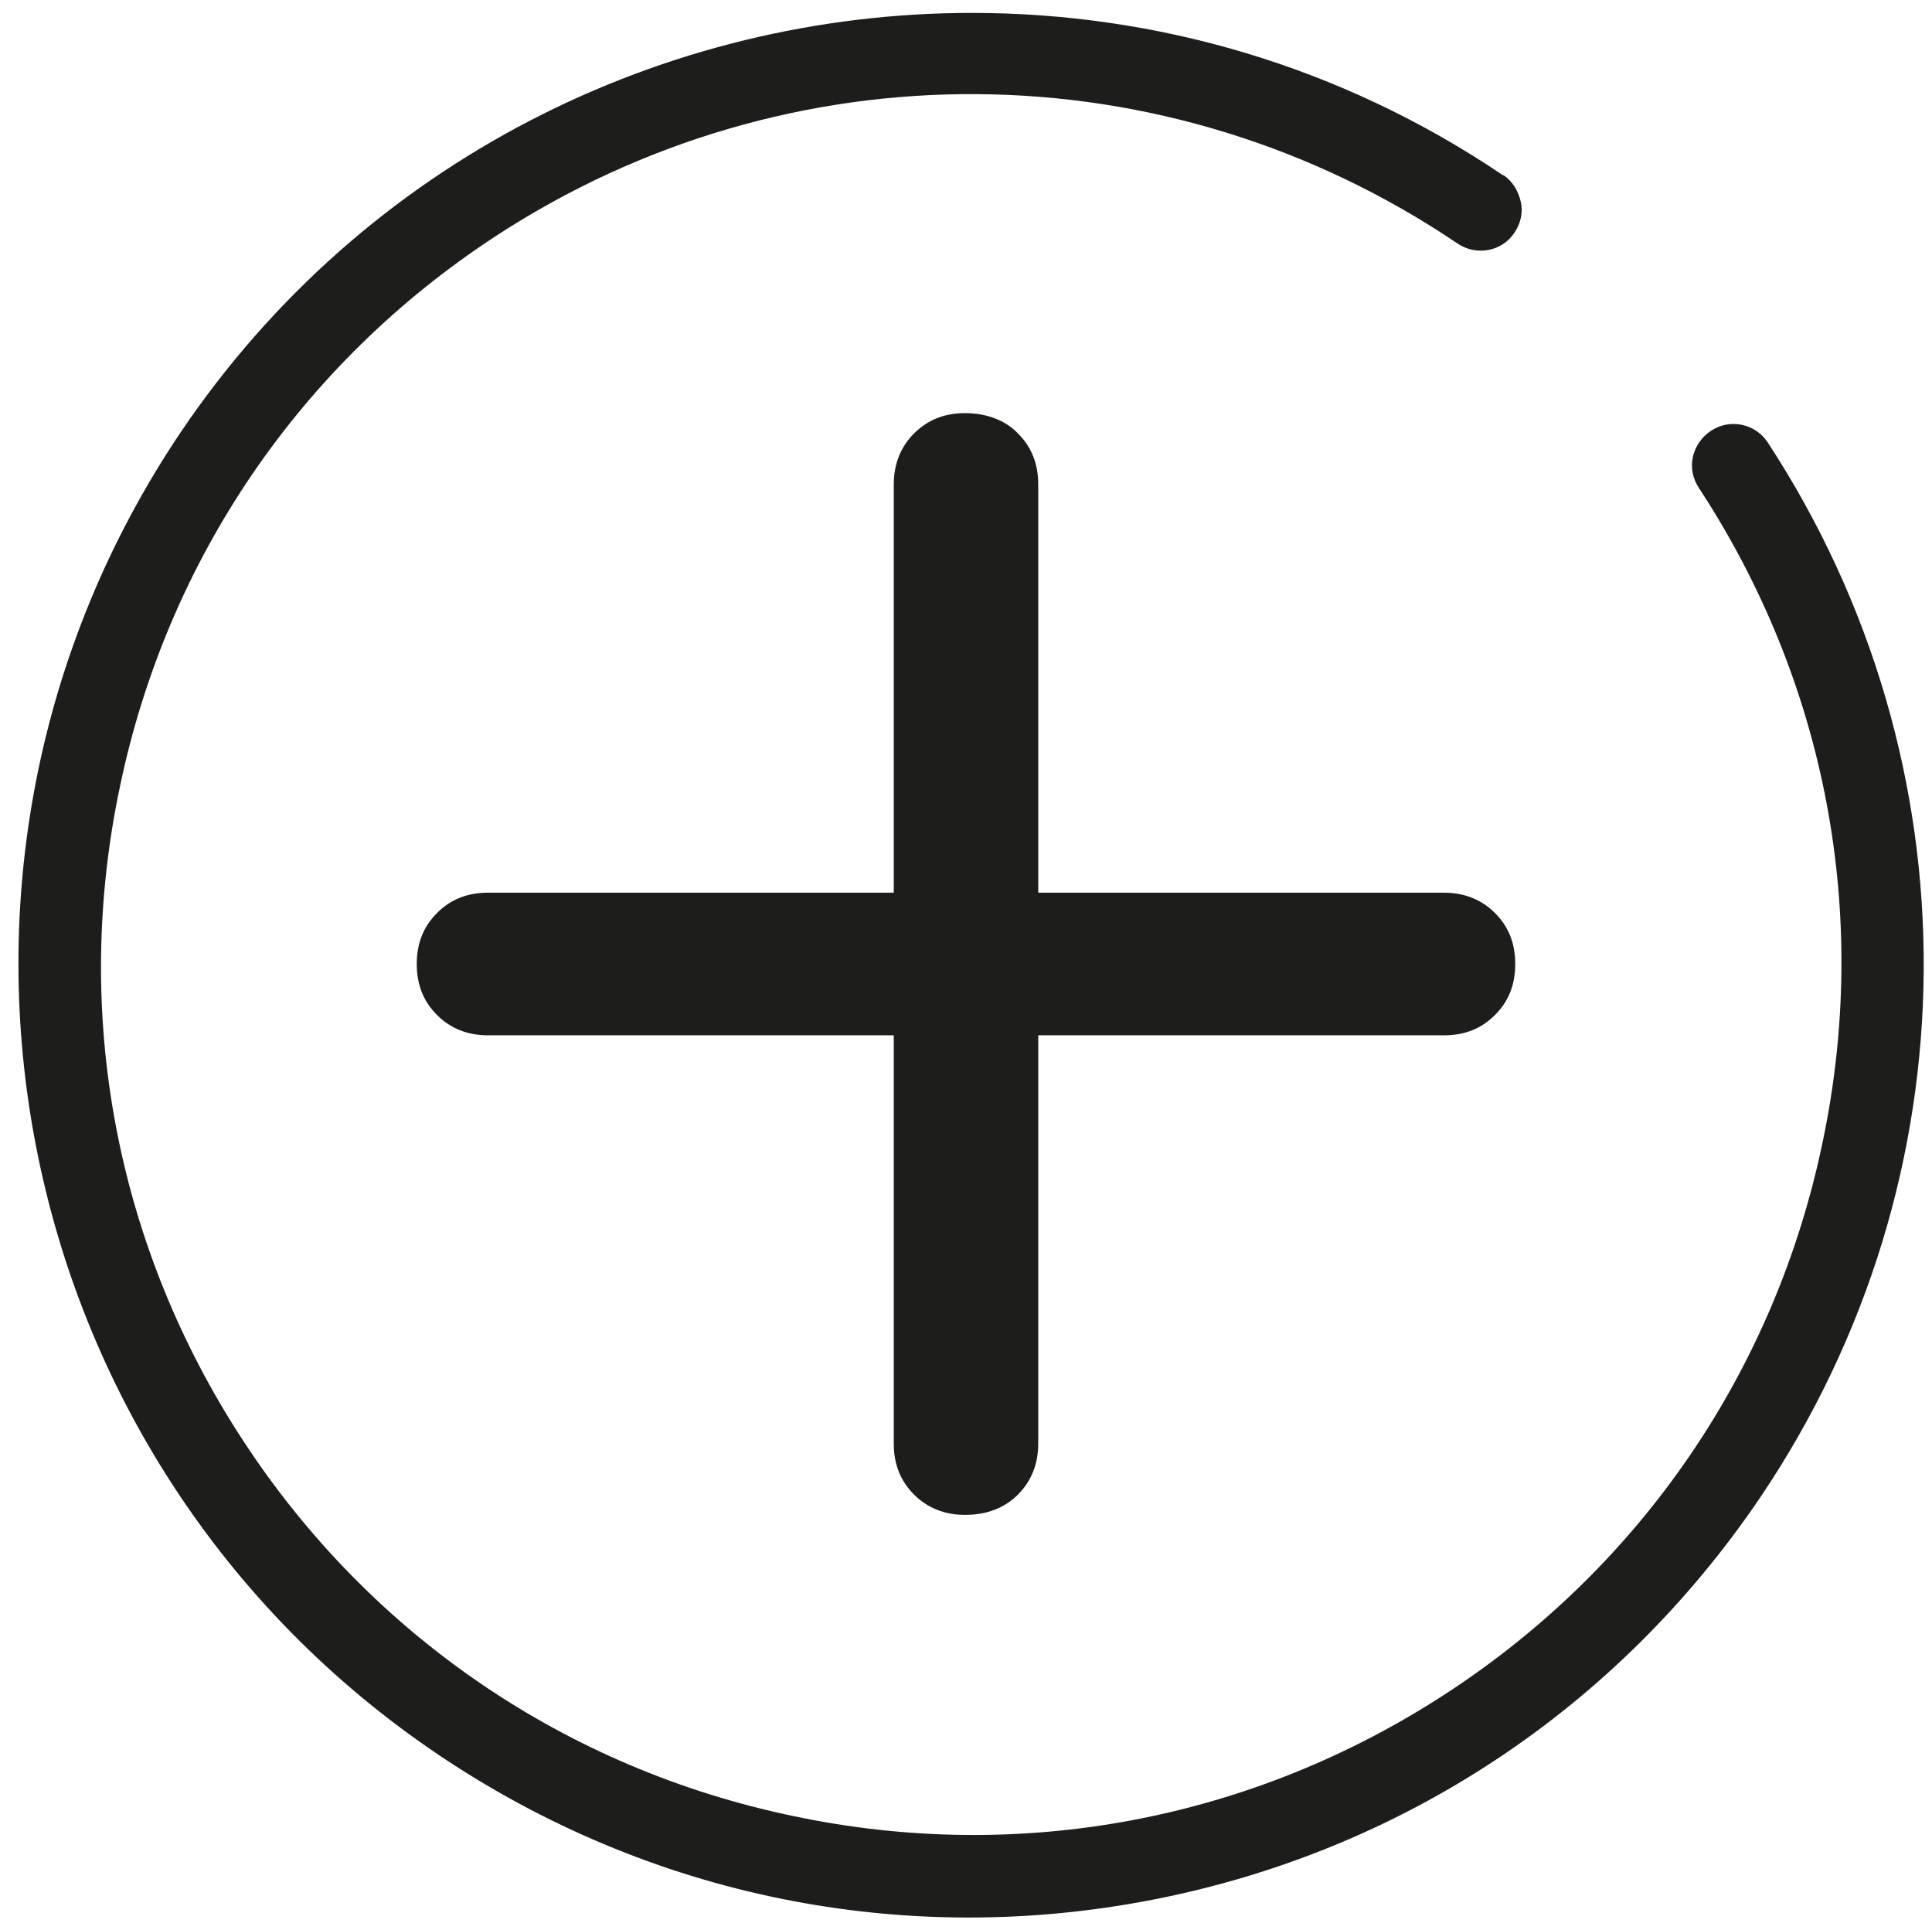
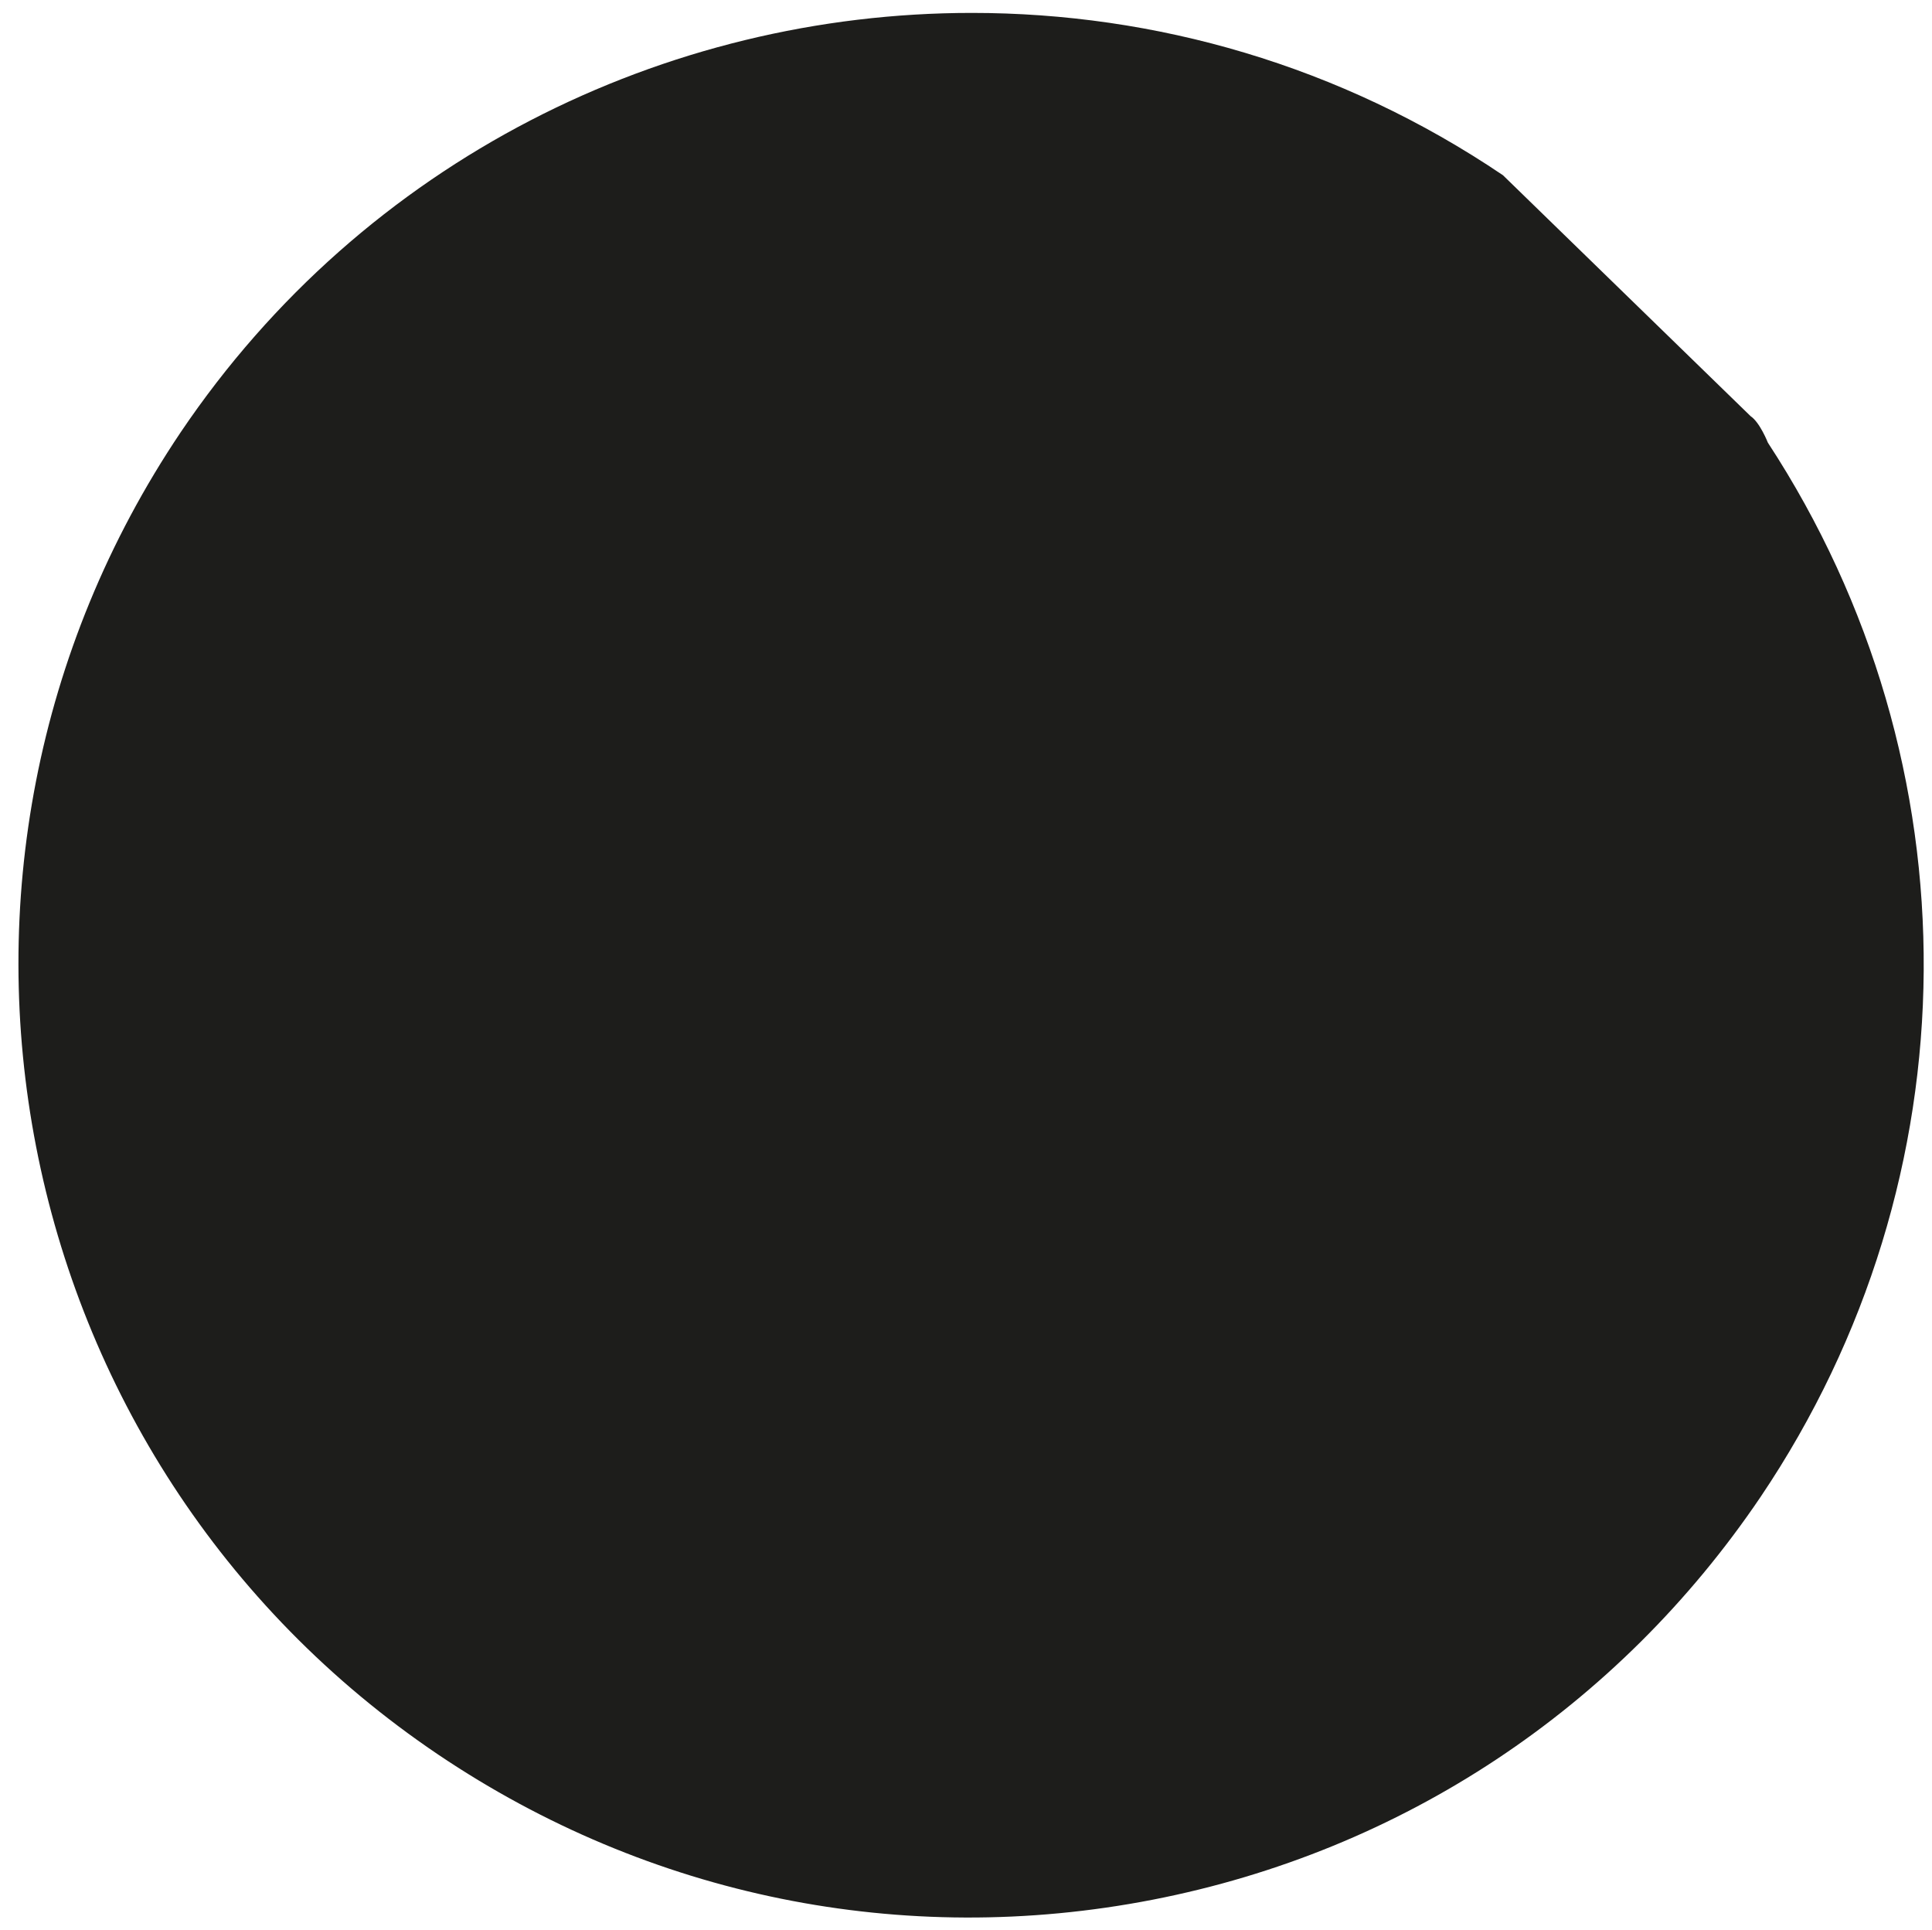
<svg xmlns="http://www.w3.org/2000/svg" id="Calque" version="1.1" viewBox="0 0 314.3 313.9">
  <defs>
    <style>
      .st0 {
        fill: #1d1d1b;
      }
    </style>
  </defs>
-   <path class="st0" d="M244.5,28.5C218,10.6,187.9,2.1,158.1,2.1,108.3,2.1,59.3,26,29.4,70.3-18.3,141.2.4,237.6,71.3,285.4c34.3,23.1,75.6,31.5,116.2,23.6,40.6-7.9,75.7-31.2,98.9-65.5,35-51.9,35.4-119.2,1.2-171.5h0c-2-3.1-6.2-4-9.3-1.9-1.5,1-2.5,2.5-2.9,4.2-.4,1.8,0,3.6,1,5.1,20.7,31.6,27.9,69.4,20.1,106.4-7.7,37-29.4,68.8-61,89.5-31.6,20.7-69.4,27.9-106.4,20.1-37-7.7-68.8-29.4-89.5-61-20.7-31.6-27.9-69.4-20.1-106.4,7.7-37,29.4-68.8,61-89.5,47.8-31.3,109.2-30.9,156.6,1.1,3.1,2.1,7.3,1.3,9.3-1.8,1-1.5,1.4-3.3,1-5s-1.3-3.3-2.8-4.3h0Z" />
-   <path class="st0" d="M157,246.4c-3.3,0-6.1-1.1-8.3-3.3-2.2-2.2-3.3-4.9-3.3-8.3v-66.4h-66c-3.3,0-6.1-1.1-8.3-3.3-2.2-2.2-3.3-4.9-3.3-8.3s1.1-6.1,3.3-8.3,4.9-3.3,8.3-3.3h66v-66.4c0-3.3,1.1-6.1,3.3-8.3,2.2-2.2,4.9-3.3,8.3-3.3s6.5,1.1,8.6,3.3c2.2,2.2,3.3,4.9,3.3,8.3v66.4h66c3.3,0,6.1,1.1,8.3,3.3,2.2,2.2,3.3,4.9,3.3,8.3s-1.1,6.1-3.3,8.3-4.9,3.3-8.3,3.3h-66v66.4c0,3.3-1.1,6.1-3.3,8.3s-5.1,3.3-8.6,3.3Z" />
+   <path class="st0" d="M244.5,28.5C218,10.6,187.9,2.1,158.1,2.1,108.3,2.1,59.3,26,29.4,70.3-18.3,141.2.4,237.6,71.3,285.4c34.3,23.1,75.6,31.5,116.2,23.6,40.6-7.9,75.7-31.2,98.9-65.5,35-51.9,35.4-119.2,1.2-171.5h0s-1.3-3.3-2.8-4.3h0Z" />
</svg>